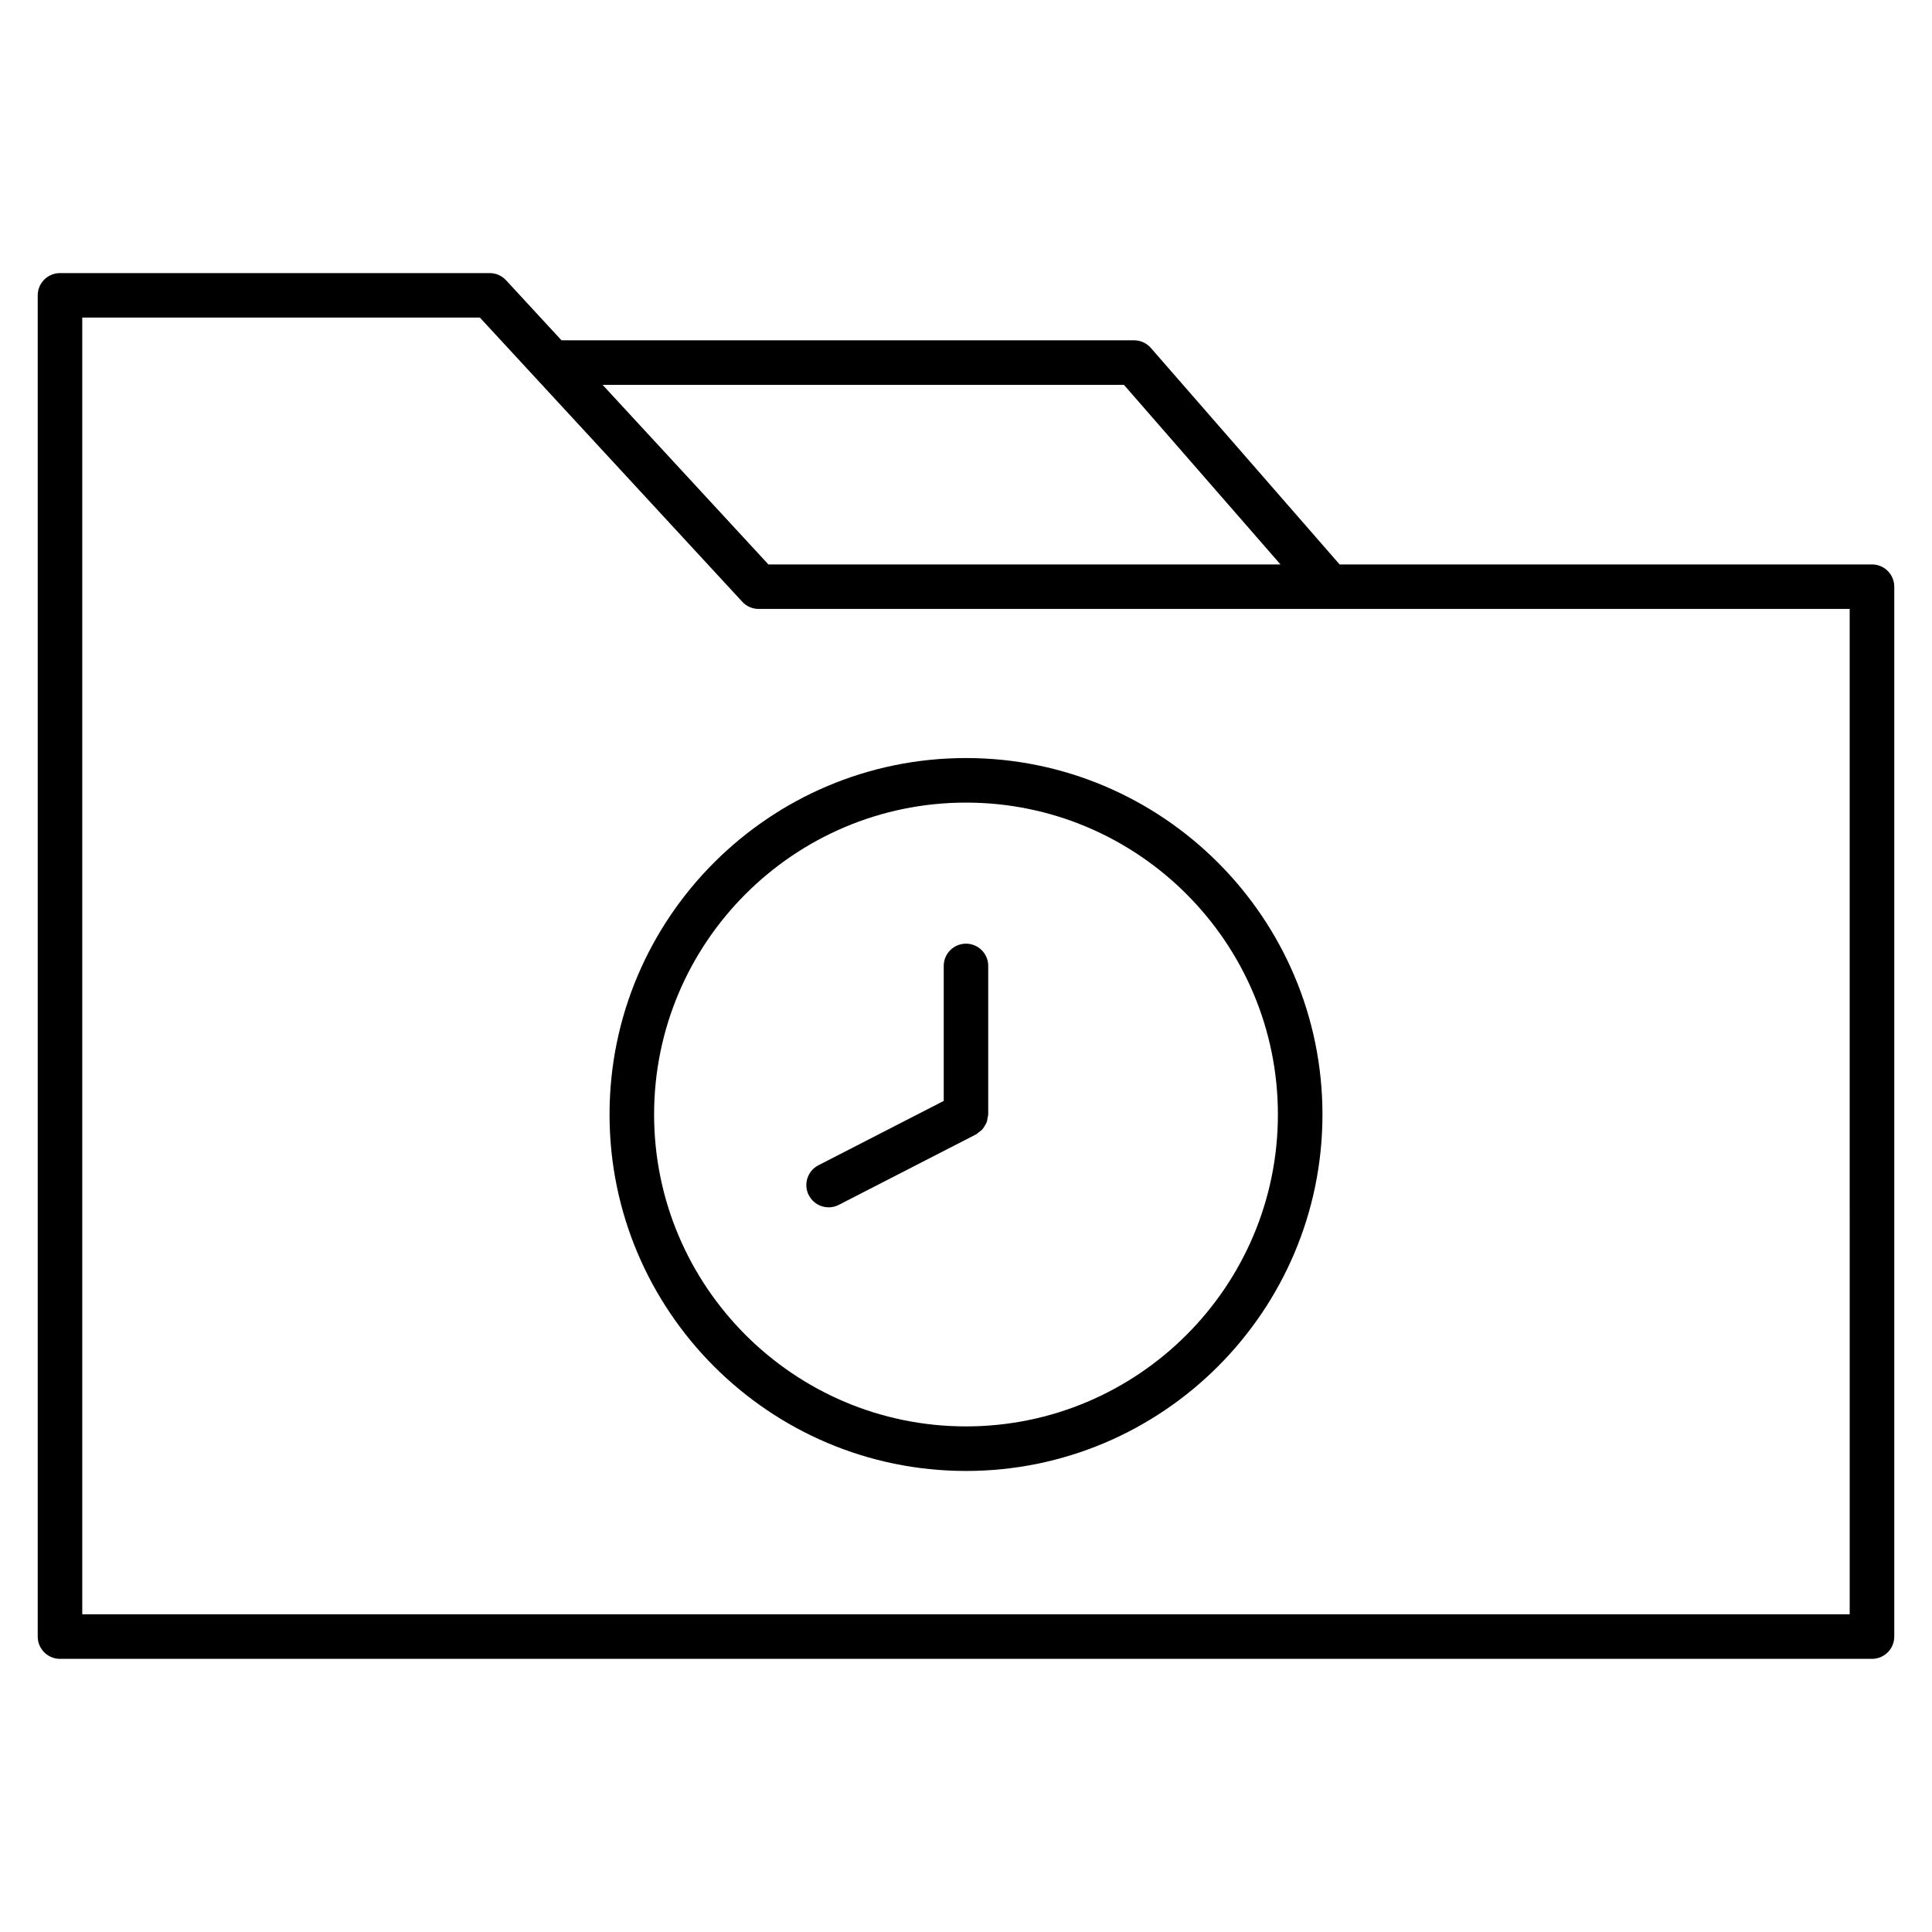
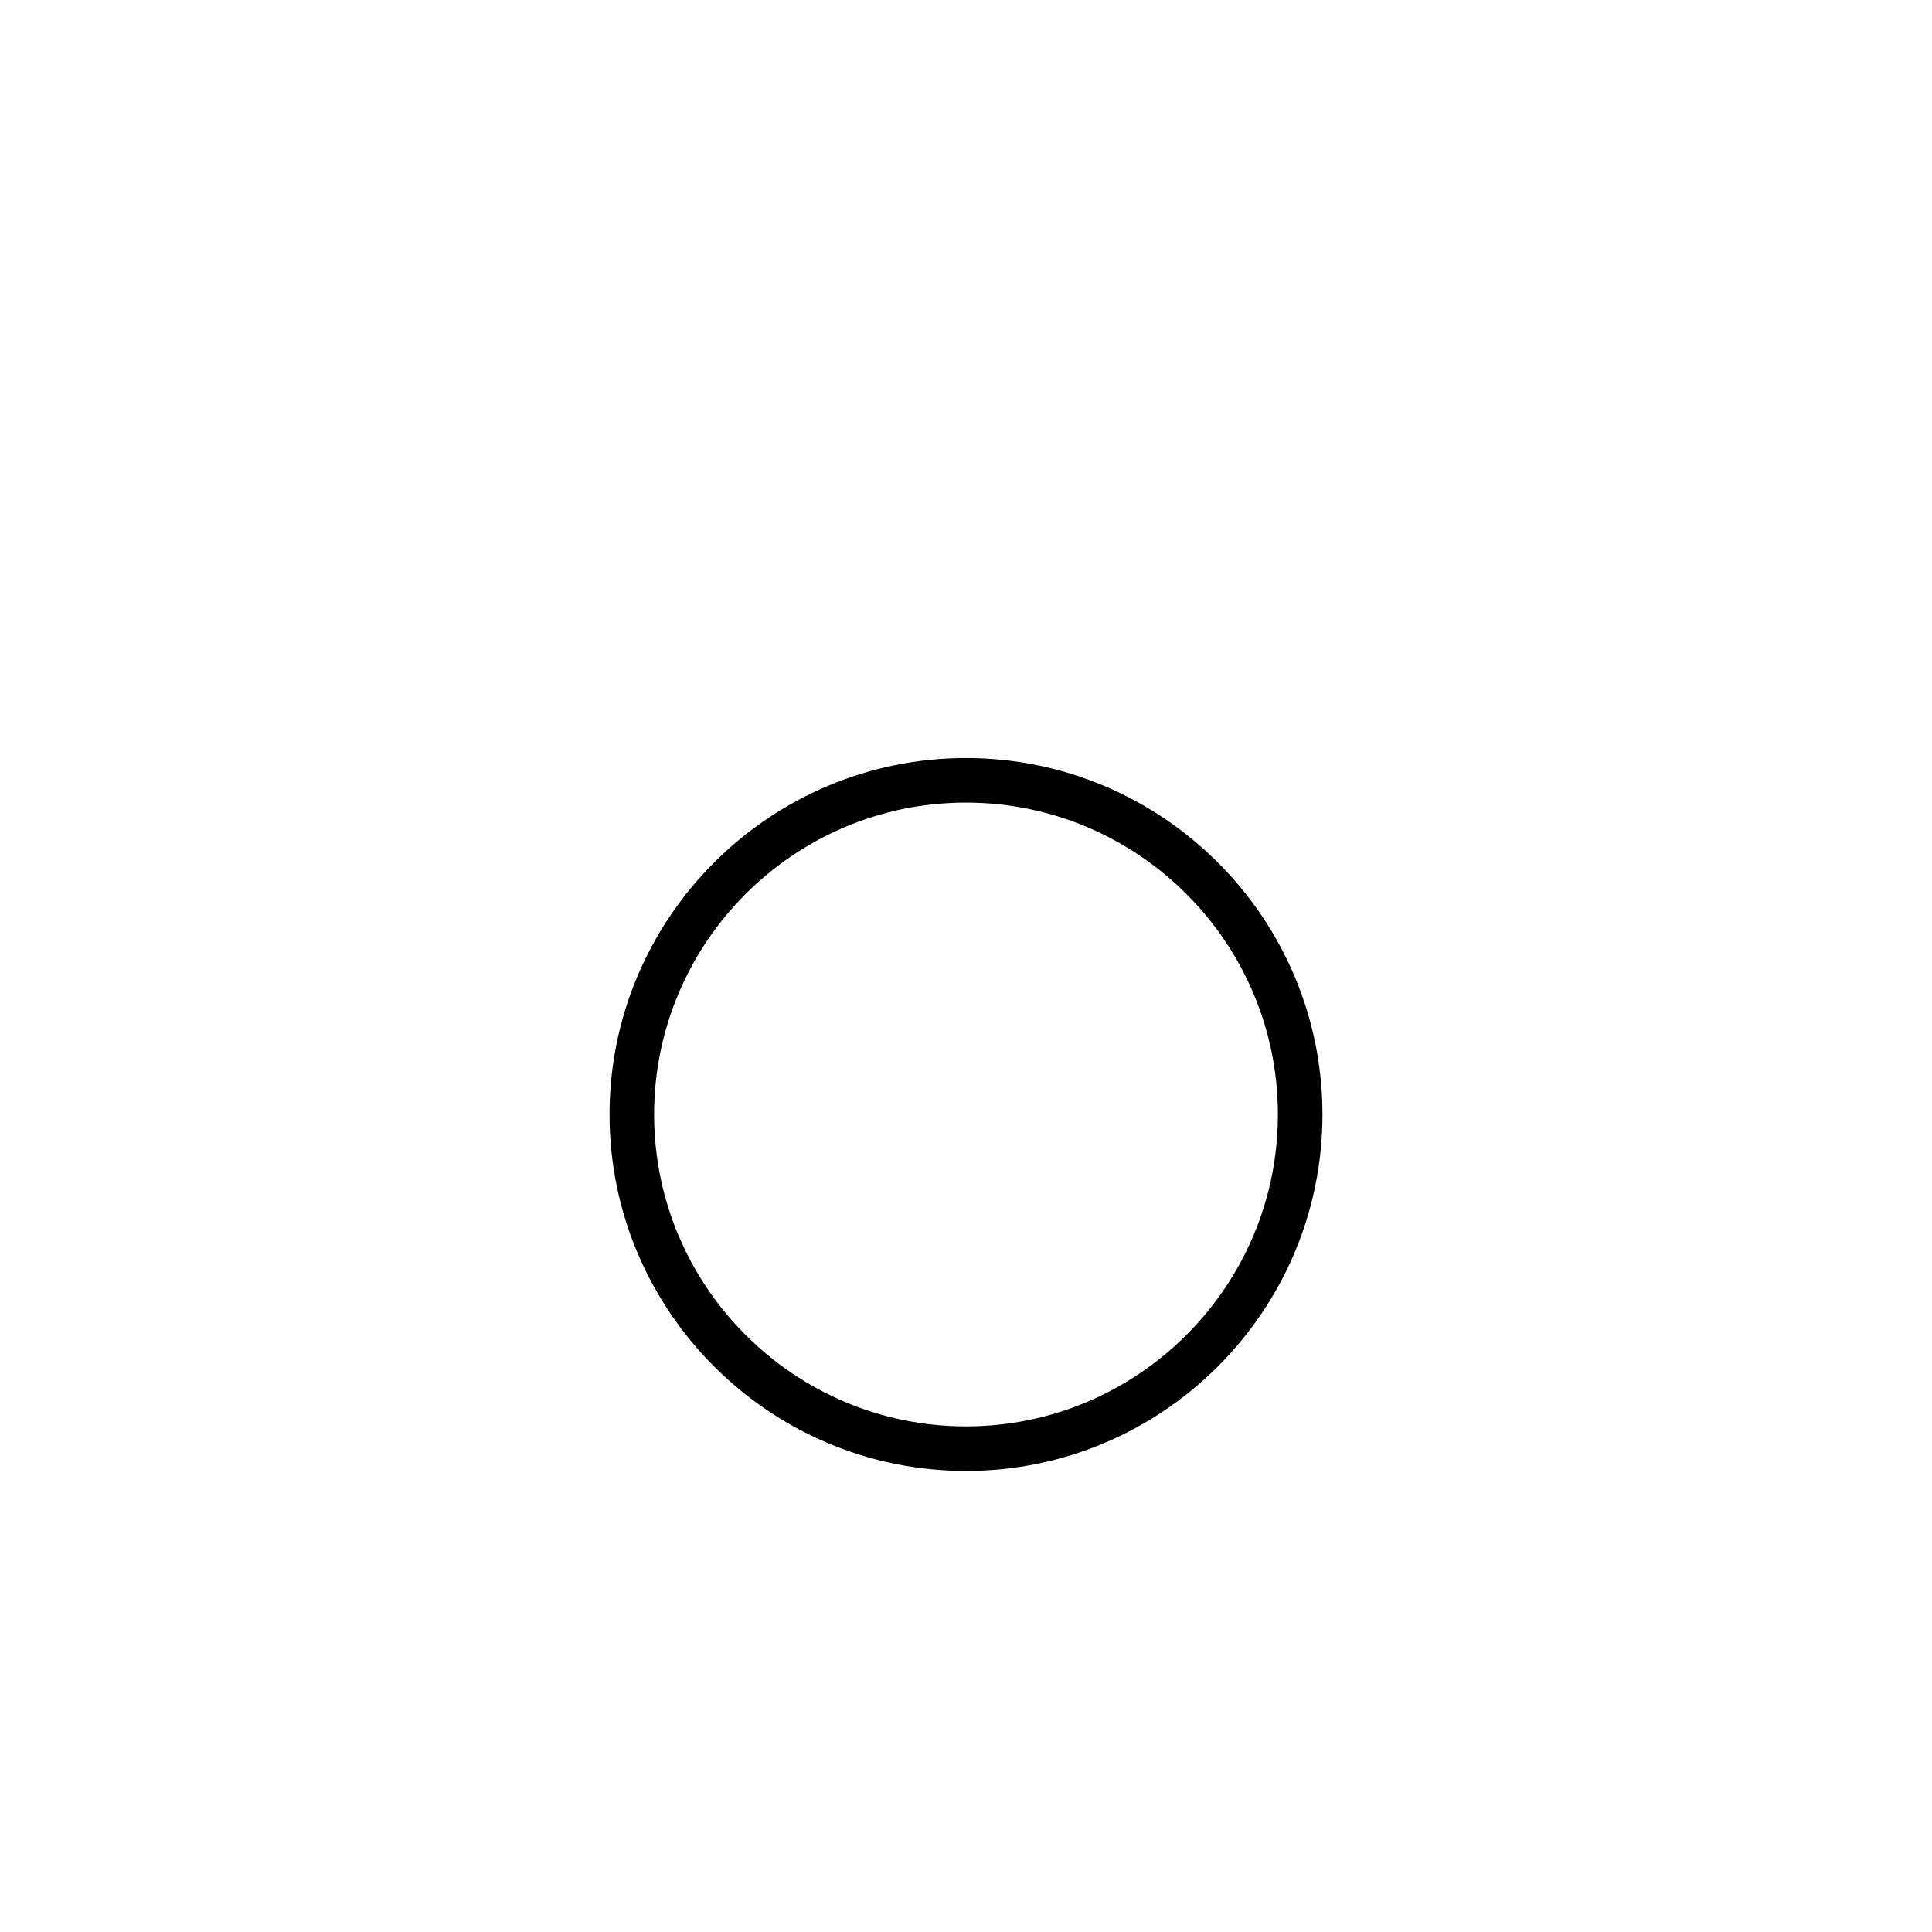
<svg xmlns="http://www.w3.org/2000/svg" fill="#000000" width="800px" height="800px" version="1.1" viewBox="144 144 512 512">
  <g>
-     <path d="m640.09 293.58h-141.08l-50.02-57.371c-1.125-1.289-2.746-2.023-4.449-2.023h-151.74l-14.695-15.918c-1.117-1.211-2.691-1.898-4.336-1.898h-113.87c-3.258 0-5.902 2.644-5.902 5.902v355.44c0 3.258 2.644 5.902 5.902 5.902h480.2c3.258 0 5.902-2.644 5.902-5.902v-278.23c0-3.258-2.644-5.902-5.906-5.902zm-198.23-47.586 41.484 47.586h-135.71l-43.934-47.586zm192.33 325.8h-468.39v-343.63h105.38l69.535 75.312c1.117 1.211 2.691 1.898 4.336 1.898h151.21c0.023 0 0.047 0.016 0.07 0.016 0.031 0 0.062-0.016 0.086-0.016l137.77-0.004z" />
    <path d="m400 344.89c-52.09 0-94.465 42.375-94.465 94.465s42.375 94.465 94.465 94.465 94.465-42.375 94.465-94.465c-0.004-52.09-42.379-94.465-94.465-94.465zm0 177.12c-45.578 0-82.656-37.078-82.656-82.656s37.078-82.656 82.656-82.656 82.656 37.078 82.656 82.656-37.078 82.656-82.656 82.656z" />
-     <path d="m400 394.08c-3.258 0-5.902 2.644-5.902 5.902v35.77l-33.203 17.051c-2.898 1.488-4.047 5.055-2.551 7.949 1.047 2.039 3.117 3.203 5.25 3.203 0.906 0 1.828-0.203 2.691-0.652l36.406-18.695c0.262-0.133 0.418-0.355 0.645-0.512 0.348-0.242 0.691-0.48 0.984-0.789 0.262-0.285 0.426-0.598 0.621-0.922 0.195-0.324 0.41-0.629 0.543-0.992 0.148-0.395 0.18-0.805 0.242-1.211 0.039-0.277 0.164-0.527 0.164-0.82v-39.375c0.012-3.262-2.633-5.906-5.891-5.906z" />
  </g>
</svg>